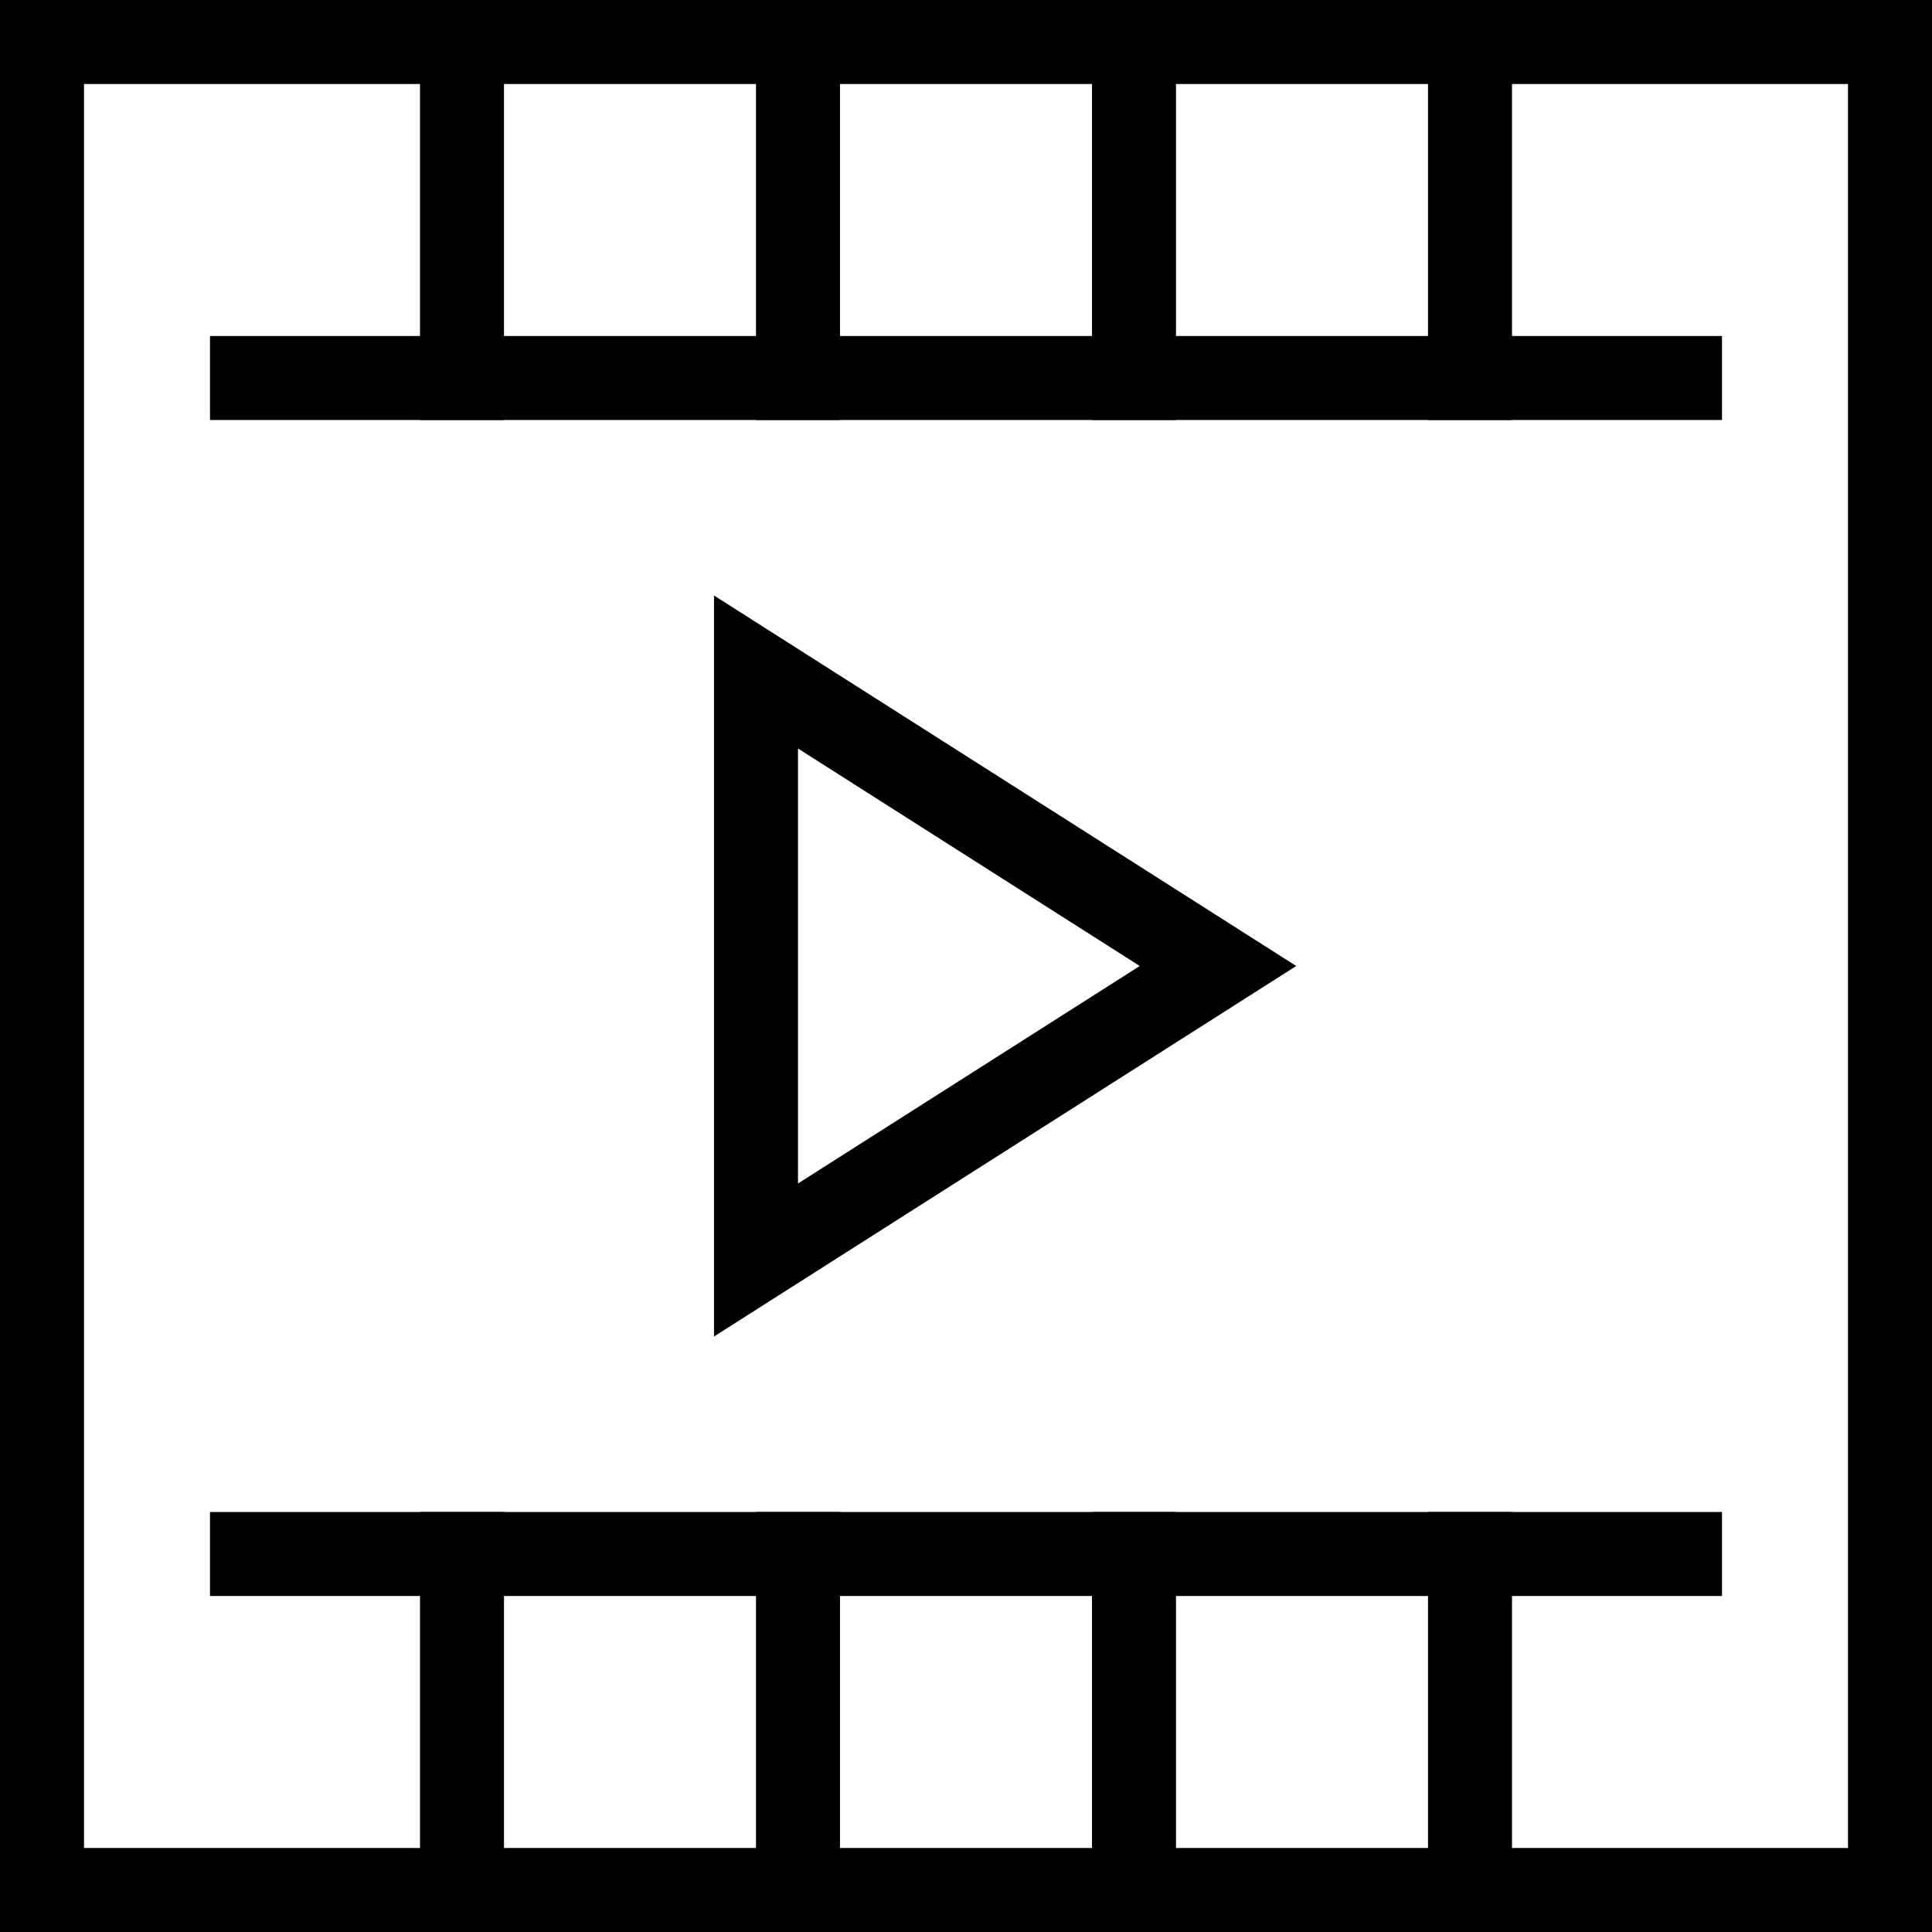
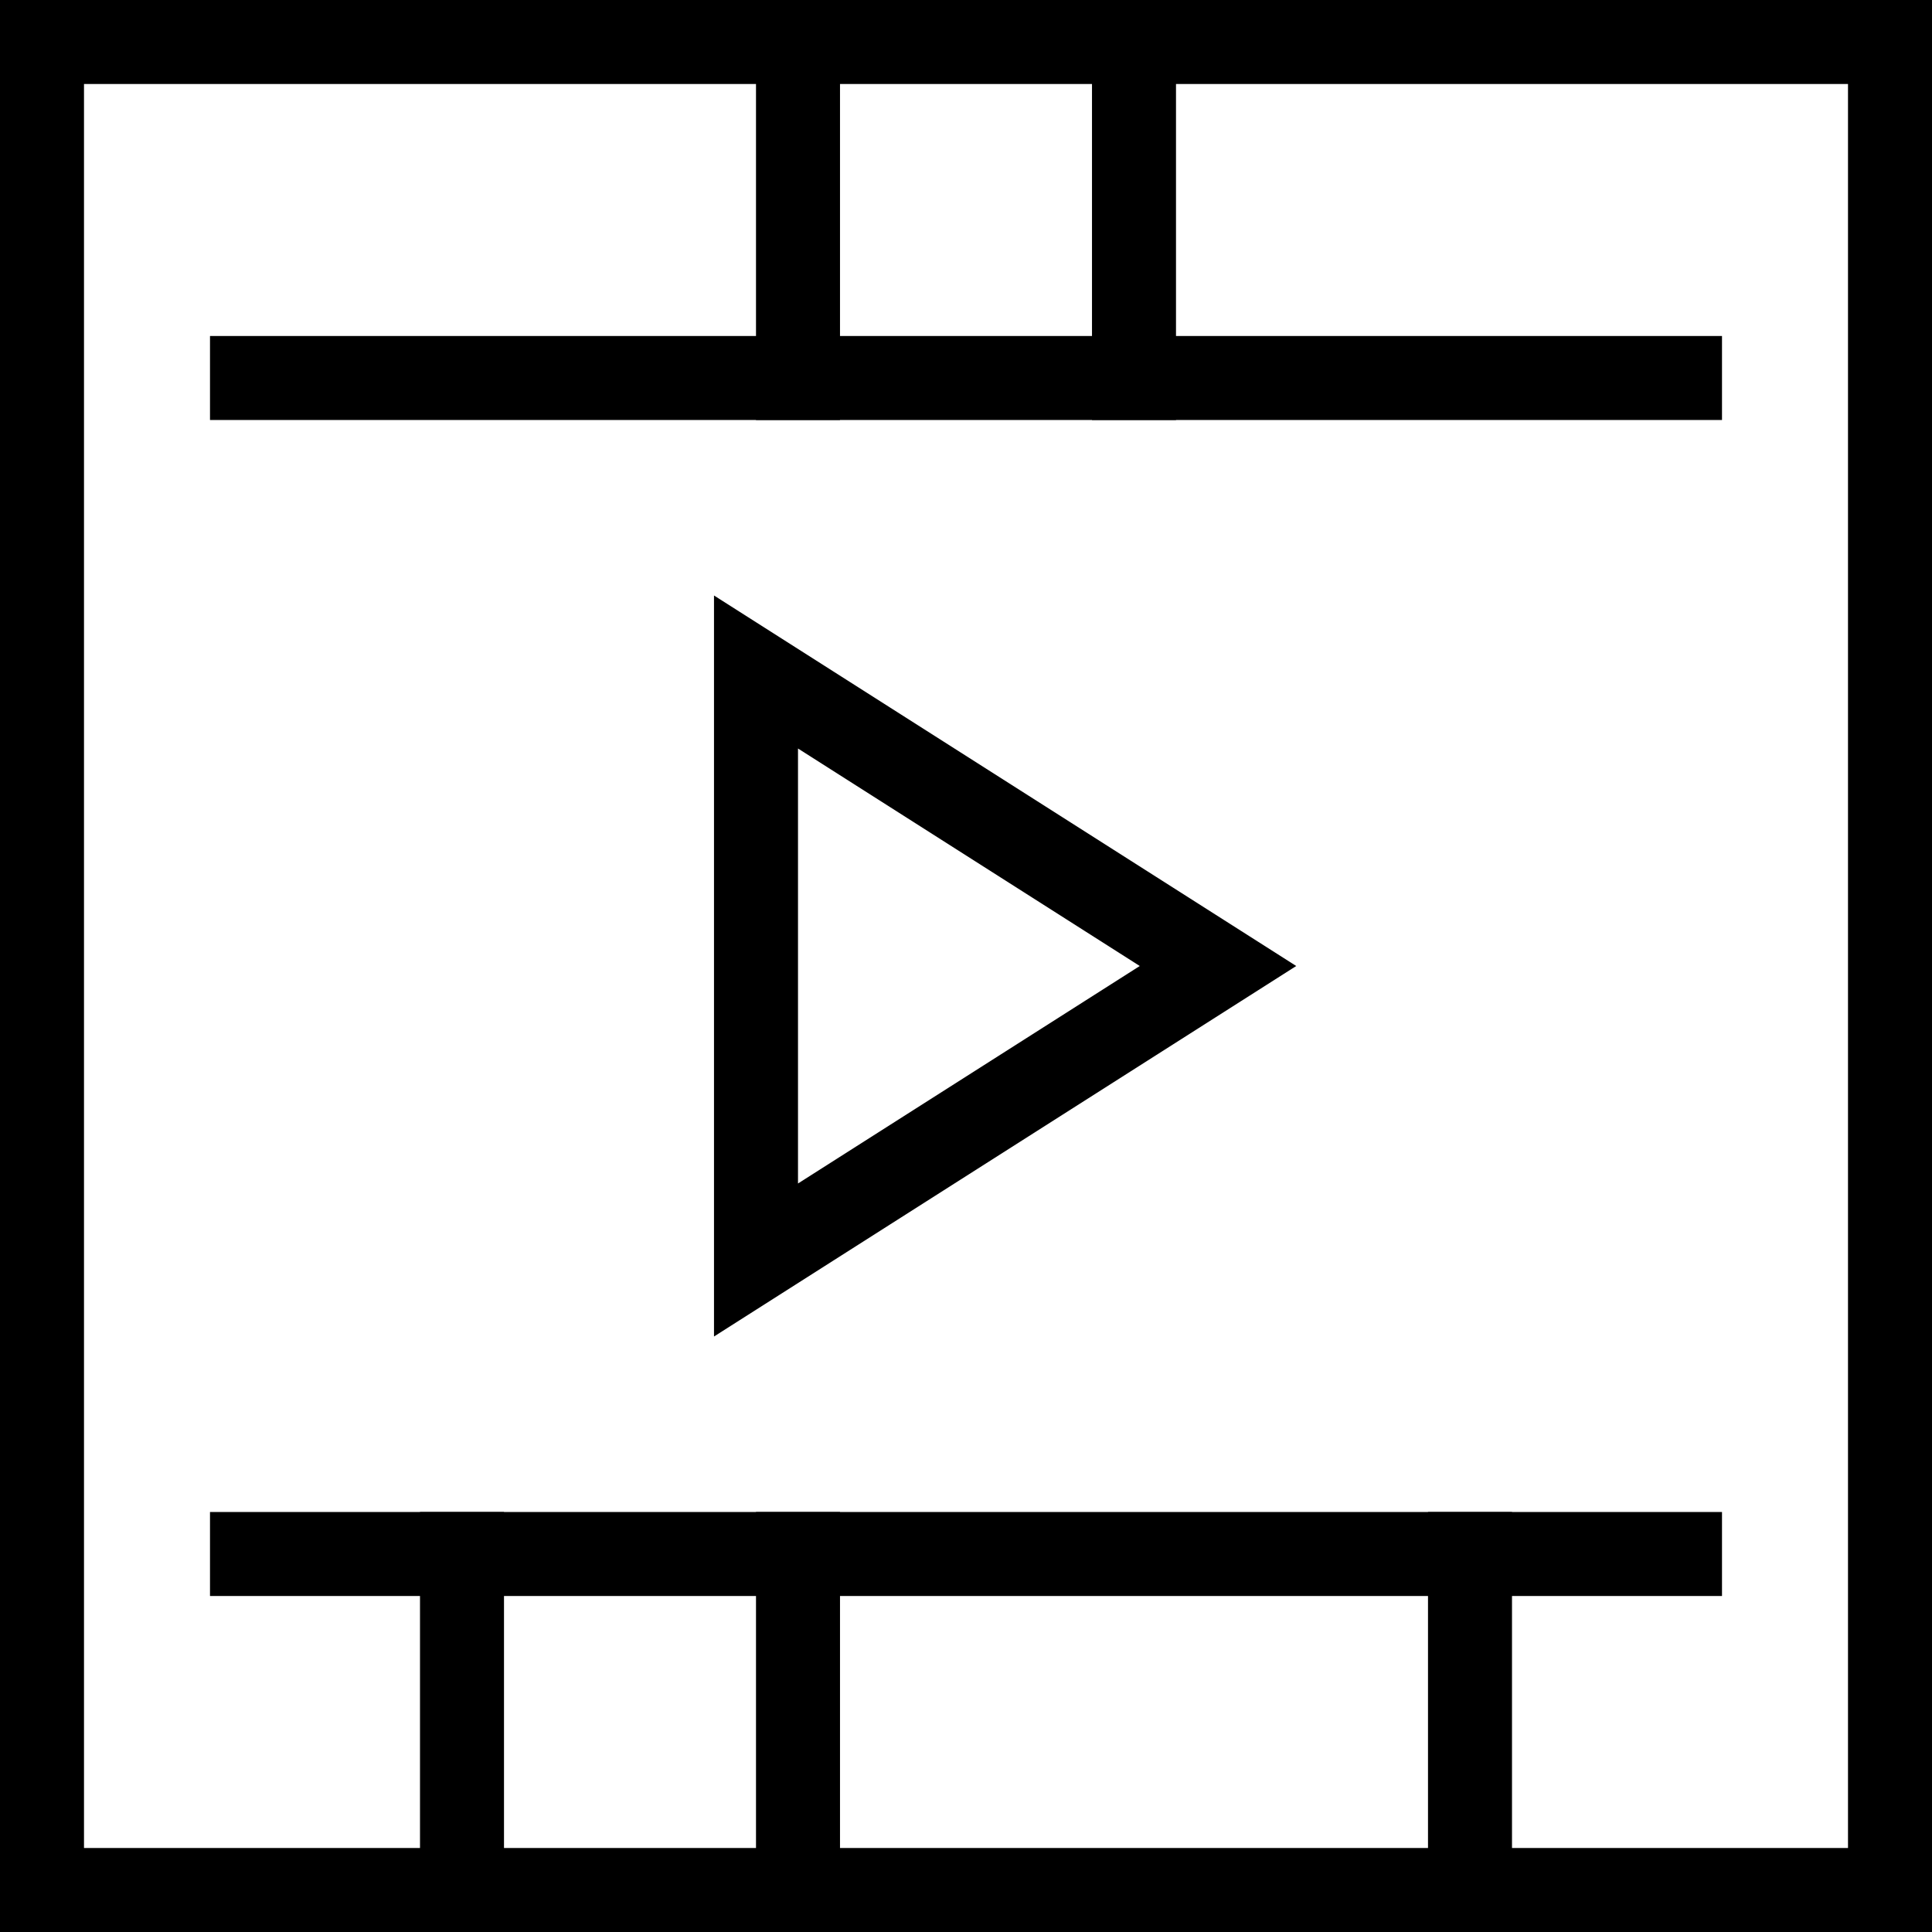
<svg xmlns="http://www.w3.org/2000/svg" width="46" height="46" viewBox="0 0 46 46" fill="none">
  <rect width="44" height="44" fill="black" fill-opacity="0" transform="translate(1 1)" />
  <path d="M45 1H1V45H45V1Z" stroke="black" stroke-width="2" stroke-miterlimit="10" stroke-linecap="square" />
  <path d="M18 16L29 23L18 30V16Z" stroke="black" stroke-width="2" stroke-miterlimit="10" stroke-linecap="square" />
  <path d="M6 9H40" stroke="black" stroke-width="2" stroke-miterlimit="10" stroke-linecap="square" />
  <path d="M6 37H40" stroke="black" stroke-width="2" stroke-miterlimit="10" stroke-linecap="square" />
-   <path d="M11 1V9" stroke="black" stroke-width="2" stroke-miterlimit="10" stroke-linecap="square" />
  <path d="M19 1V9" stroke="black" stroke-width="2" stroke-miterlimit="10" stroke-linecap="square" />
  <path d="M27 1V9" stroke="black" stroke-width="2" stroke-miterlimit="10" stroke-linecap="square" />
-   <path d="M35 1V9" stroke="black" stroke-width="2" stroke-miterlimit="10" stroke-linecap="square" />
  <path d="M11 37V45" stroke="black" stroke-width="2" stroke-miterlimit="10" stroke-linecap="square" />
  <path d="M19 37V45" stroke="black" stroke-width="2" stroke-miterlimit="10" stroke-linecap="square" />
-   <path d="M27 37V45" stroke="black" stroke-width="2" stroke-miterlimit="10" stroke-linecap="square" />
  <path d="M35 37V45" stroke="black" stroke-width="2" stroke-miterlimit="10" stroke-linecap="square" />
</svg>